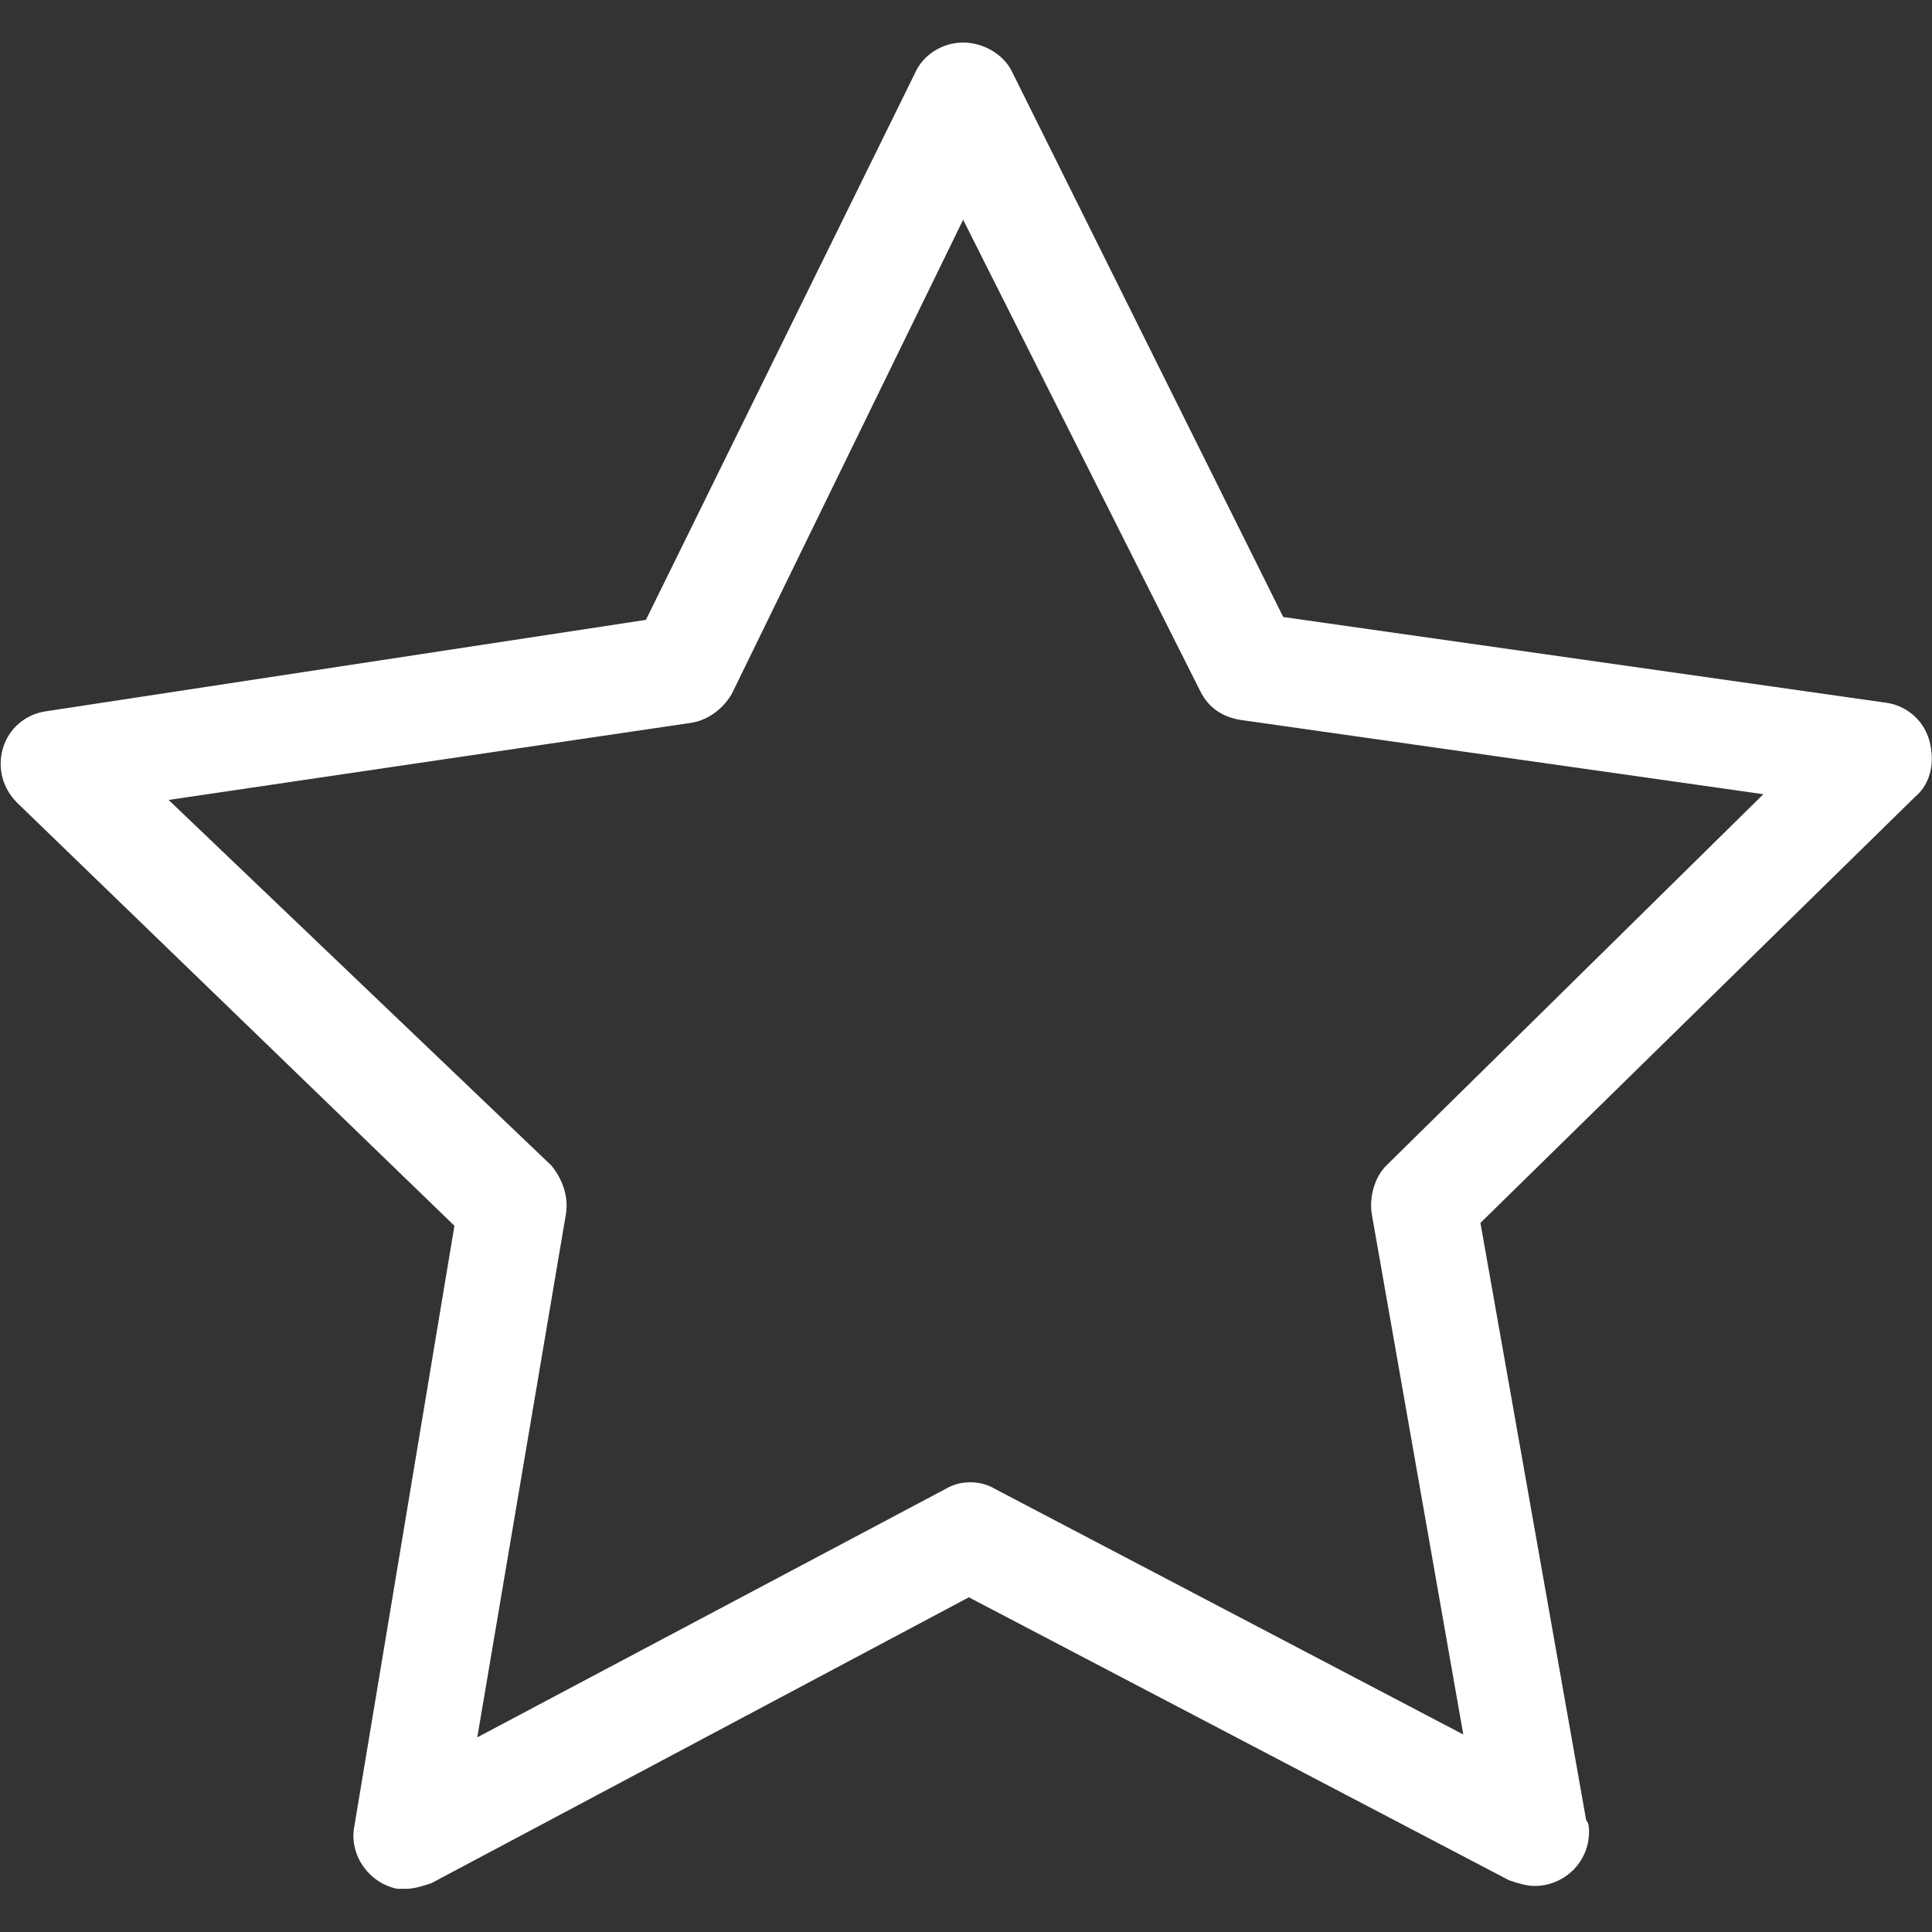
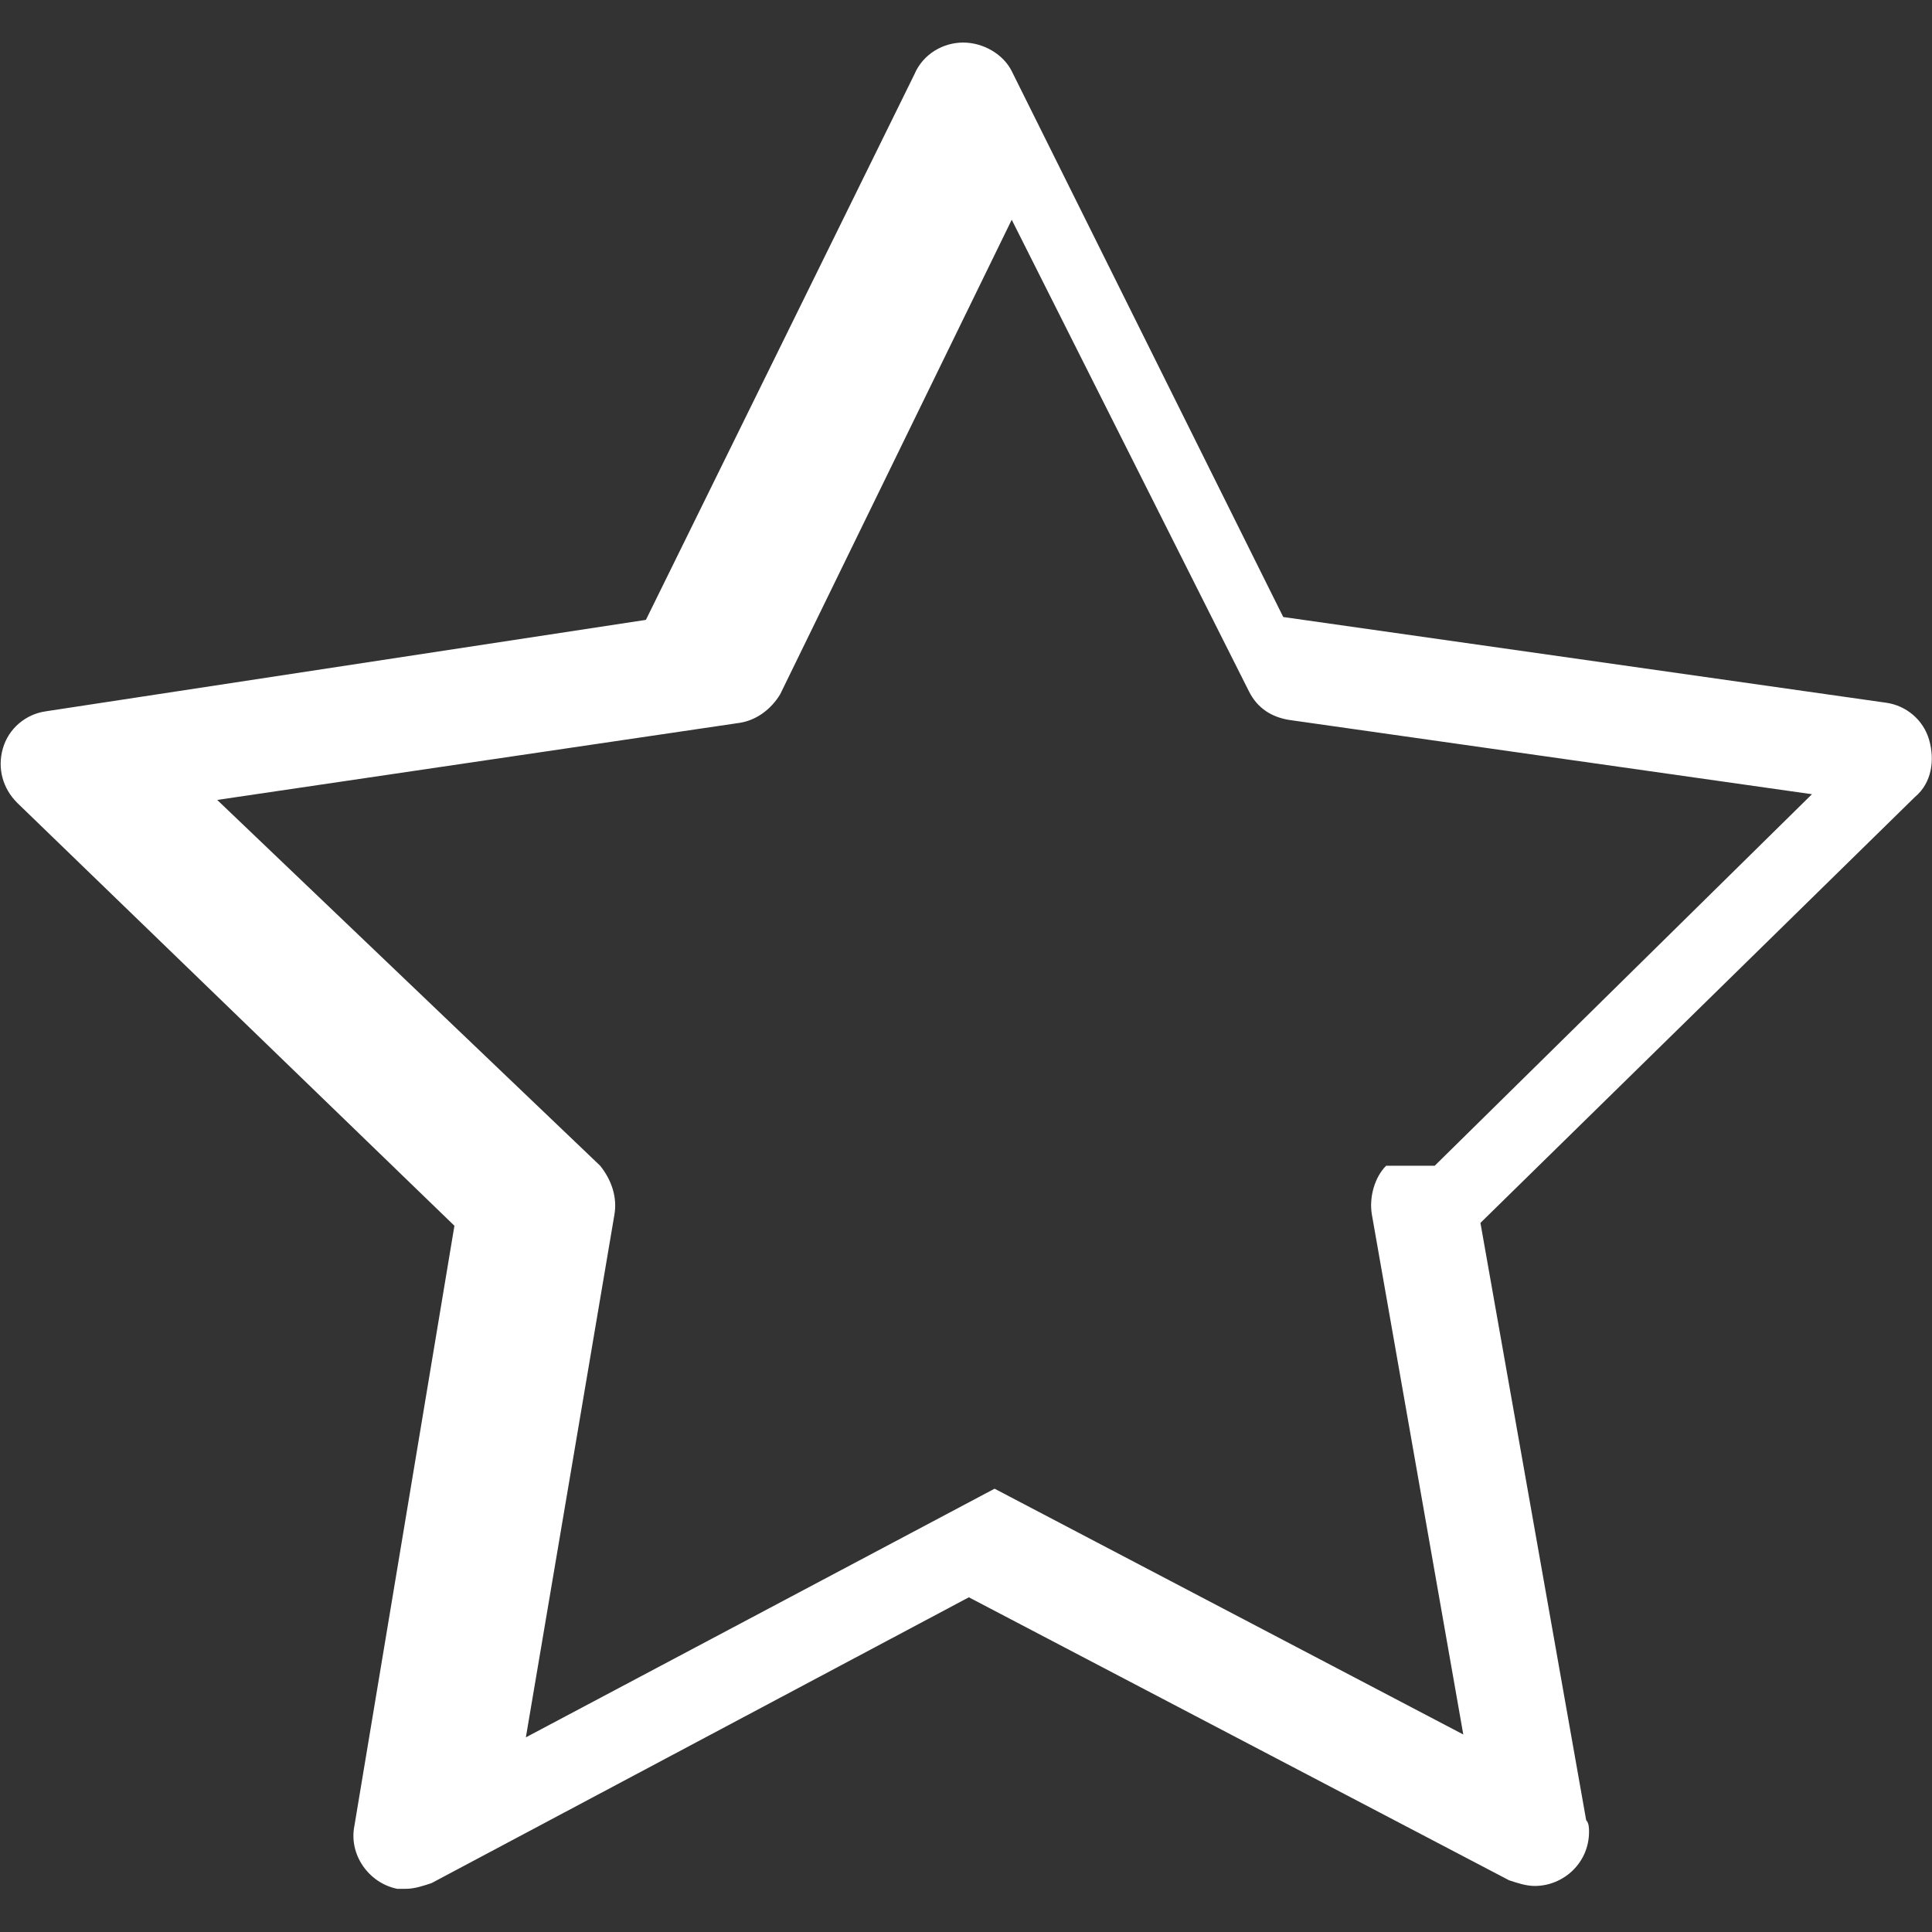
<svg xmlns="http://www.w3.org/2000/svg" viewBox="0 0 67.6 67.6">
  <rect x="0" y="0" width="67.6" height="67.6" fill="#333333" stroke="none" />
-   <path d="M67.5 25.889c-.2-.7-.8-1.2-1.5-1.3l-21.1-3-9.5-19.1c-.3-.6-1-1-1.7-1s-1.4.4-1.7 1.1l-9.4 19.1-21 3.2c-.7.1-1.3.6-1.5 1.3-.2.7 0 1.4.5 1.9l15.3 14.8-3.5 21c-.2 1 .5 2 1.5 2.2h.3c.3 0 .6-.1.9-.2l18.8-10 18.9 9.9c.3.1.6.2.9.2 1 0 1.9-.8 1.9-1.9 0-.1 0-.3-.1-.4l-3.7-20.9 15.2-14.9c.6-.5.7-1.3.5-2zm-19 14.9c-.4.4-.6 1.1-.5 1.7l3.2 18.2-16.4-8.6c-.5-.3-1.2-.3-1.7 0l-16.4 8.7 3.1-18.3c.1-.6-.1-1.2-.5-1.7l-13.4-12.8 18.3-2.7c.6-.1 1.1-.5 1.4-1l8.1-16.6 8.3 16.5c.3.6.8.9 1.4 1l18.3 2.6-13.2 13z" fill="#fff" />
+   <path d="M67.5 25.889c-.2-.7-.8-1.2-1.5-1.3l-21.1-3-9.5-19.1c-.3-.6-1-1-1.7-1s-1.4.4-1.7 1.1l-9.4 19.1-21 3.2c-.7.1-1.3.6-1.5 1.3-.2.7 0 1.4.5 1.9l15.3 14.8-3.5 21c-.2 1 .5 2 1.5 2.2h.3c.3 0 .6-.1.9-.2l18.8-10 18.9 9.9c.3.1.6.2.9.2 1 0 1.9-.8 1.9-1.9 0-.1 0-.3-.1-.4l-3.7-20.9 15.2-14.9c.6-.5.7-1.3.5-2zm-19 14.9c-.4.4-.6 1.1-.5 1.7l3.2 18.2-16.4-8.6l-16.4 8.7 3.1-18.3c.1-.6-.1-1.2-.5-1.7l-13.4-12.8 18.3-2.7c.6-.1 1.1-.5 1.4-1l8.1-16.6 8.3 16.5c.3.6.8.9 1.4 1l18.3 2.6-13.2 13z" fill="#fff" />
</svg>